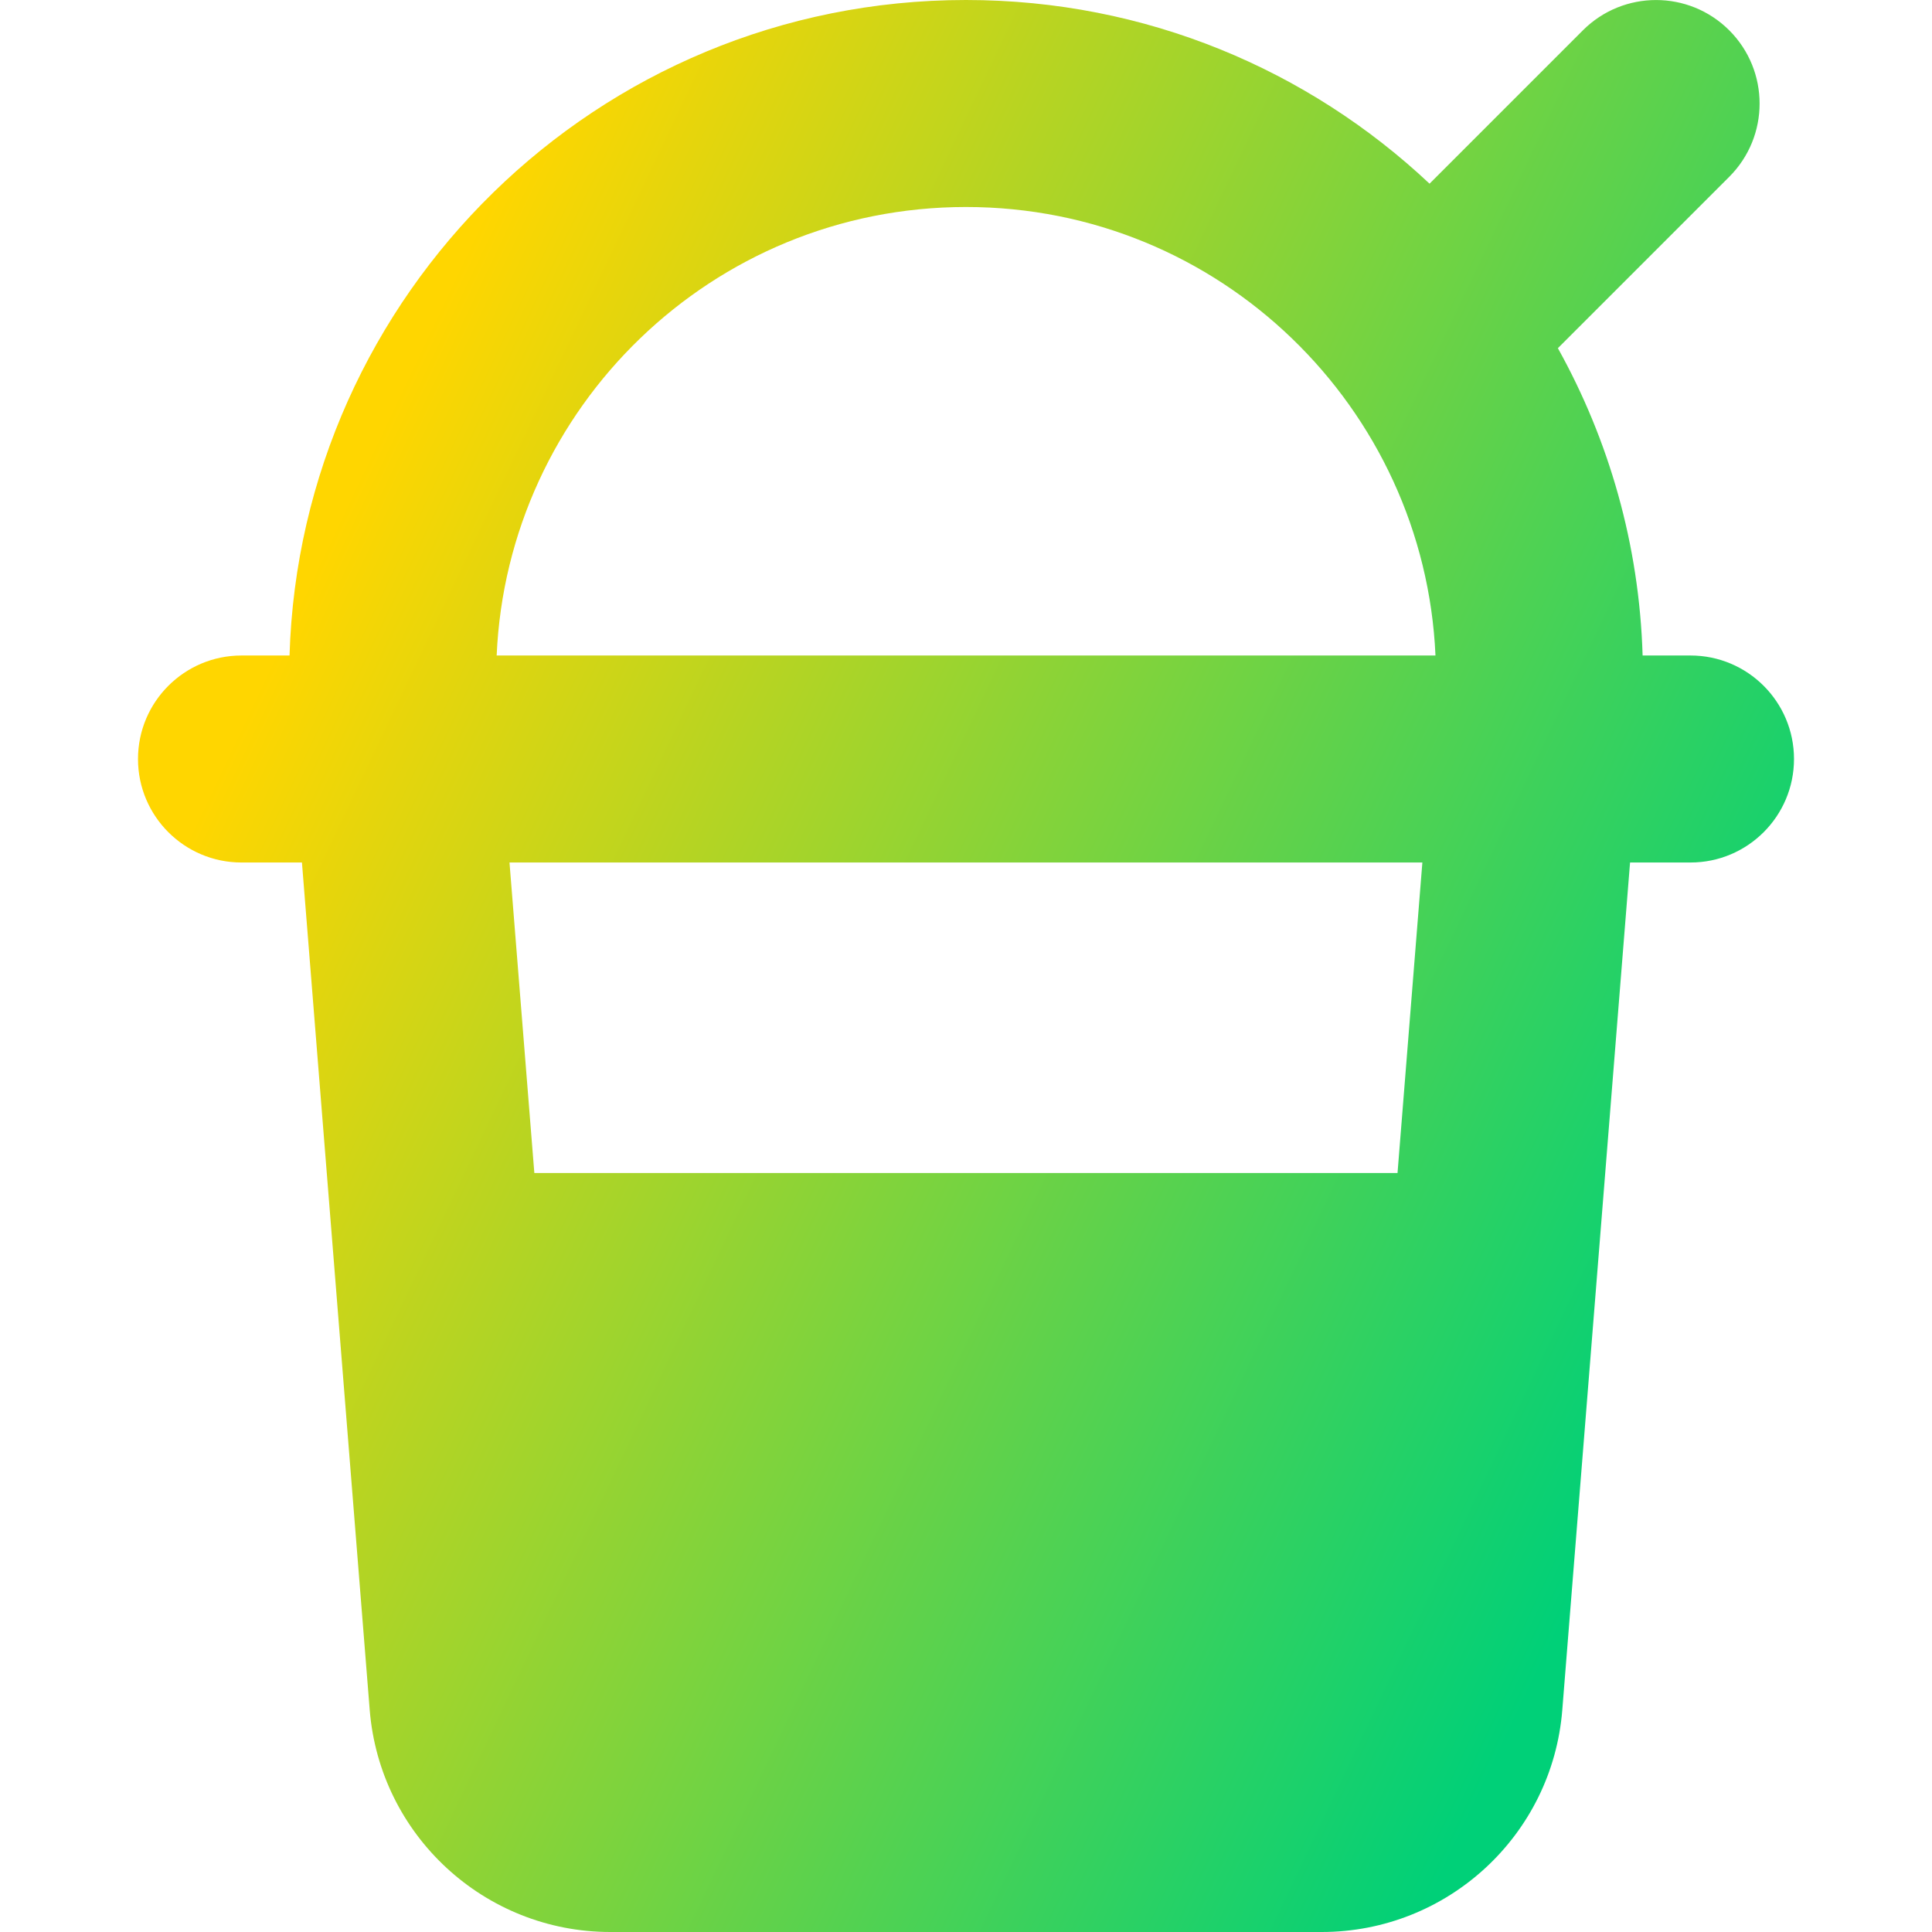
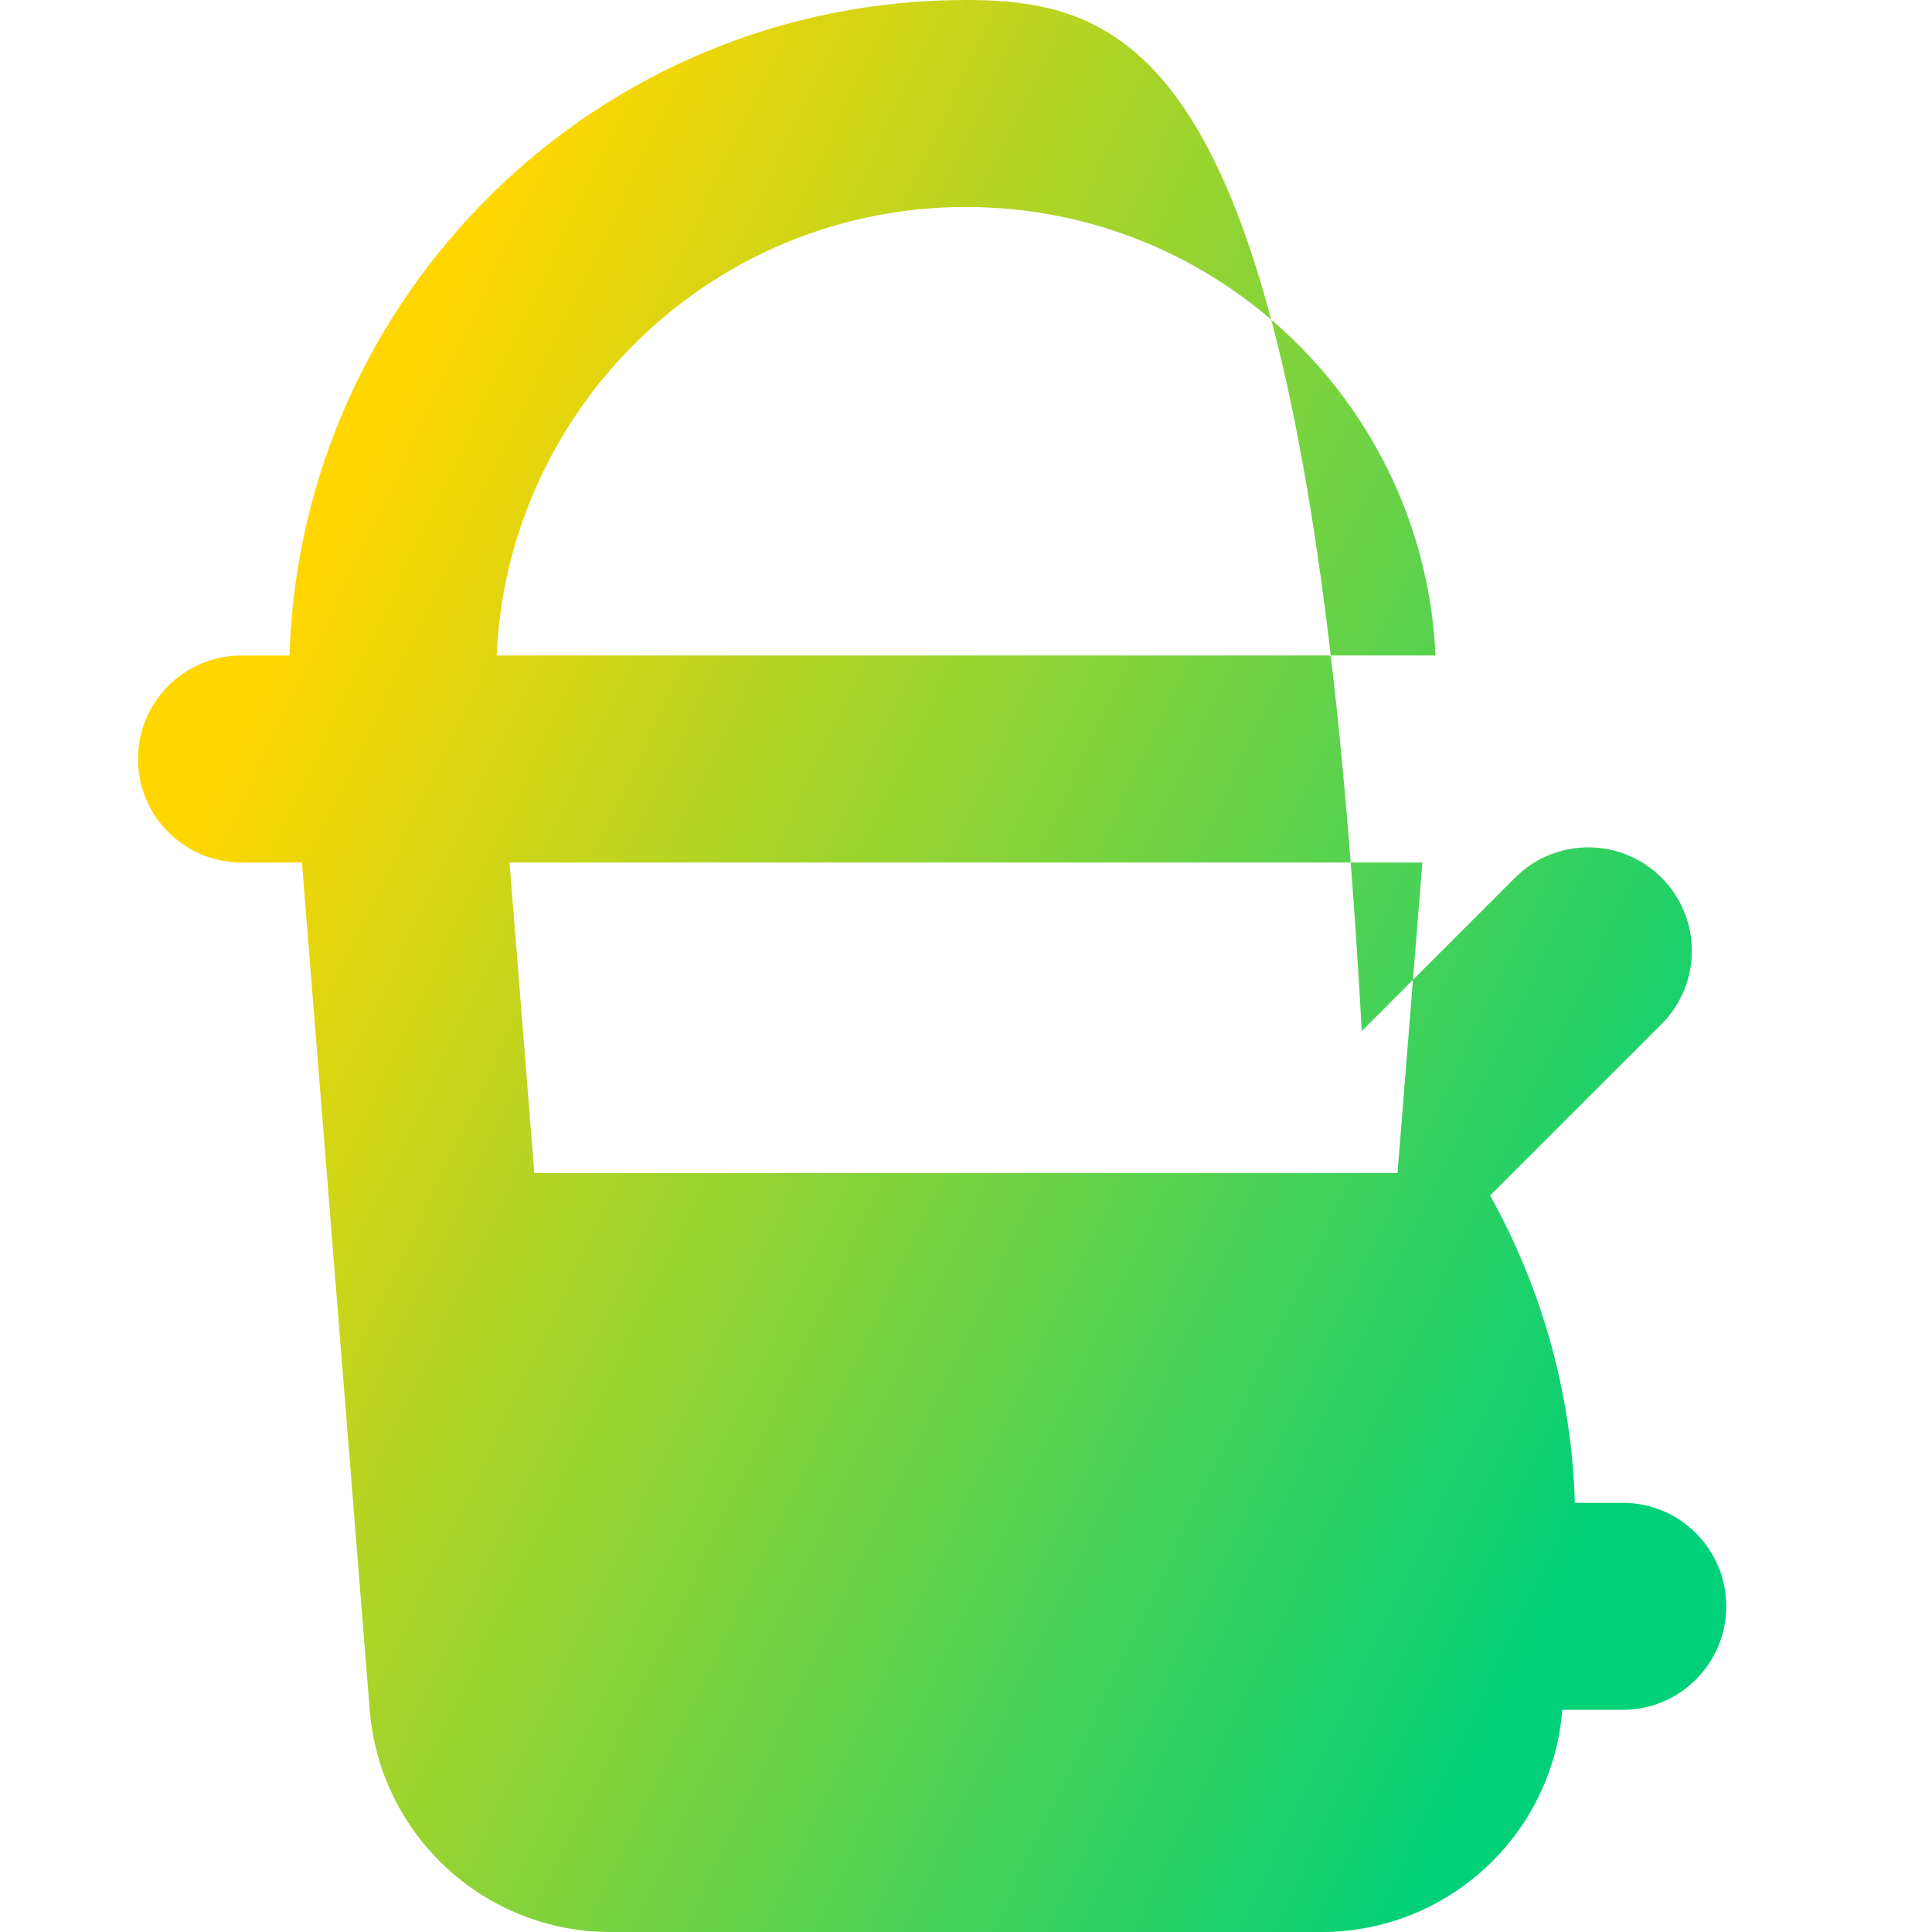
<svg xmlns="http://www.w3.org/2000/svg" fill="none" viewBox="0 0 14 14" id="Milkshake--Streamline-Core-Gradient">
  <desc>
    Milkshake Streamline Icon: https://streamlinehq.com
  </desc>
  <g id="Free Gradient/Food Drink/milkshake--milkshake-drink-takeaway-cup-cold-beverage">
-     <path id="Union" fill="url(#paint0_linear_14402_10466)" fill-rule="evenodd" d="M2.098 4.75H1.75c-.414 0-.75.336-.75.75s.336.75.75.75h.438l.491 6.14C2.752 13.299 3.511 14 4.423 14h5.154c.912 0 1.672-.701 1.744-1.61l.491-6.14h.438c.414 0 .75-.336.75-.75s-.336-.75-.75-.75h-.347c-.024-.804-.244-1.562-.614-2.227l1.242-1.242c.293-.293.293-.768 0-1.061-.293-.293-.768-.293-1.061 0l-1.111 1.111C9.484.508 8.305 0 7 0 4.322 0 2.176 2.138 2.098 4.75Zm1.501 0h6.803C10.323 2.958 8.843 1.5 7 1.5c-1.843 0-3.323 1.458-3.401 3.25Zm6.709 1.5H3.692l.18 2.25h6.255l.18-2.25Z" clip-rule="evenodd" />
+     <path id="Union" fill="url(#paint0_linear_14402_10466)" fill-rule="evenodd" d="M2.098 4.75H1.75c-.414 0-.75.336-.75.75s.336.75.75.75h.438l.491 6.14C2.752 13.299 3.511 14 4.423 14h5.154c.912 0 1.672-.701 1.744-1.61h.438c.414 0 .75-.336.75-.75s-.336-.75-.75-.75h-.347c-.024-.804-.244-1.562-.614-2.227l1.242-1.242c.293-.293.293-.768 0-1.061-.293-.293-.768-.293-1.061 0l-1.111 1.111C9.484.508 8.305 0 7 0 4.322 0 2.176 2.138 2.098 4.75Zm1.501 0h6.803C10.323 2.958 8.843 1.5 7 1.5c-1.843 0-3.323 1.458-3.401 3.25Zm6.709 1.5H3.692l.18 2.25h6.255l.18-2.25Z" clip-rule="evenodd" />
  </g>
  <defs>
    <linearGradient id="paint0_linear_14402_10466" x1="2.962" x2="13.298" y1="2.692" y2="7.601" gradientUnits="userSpaceOnUse">
      <stop stop-color="#ffd600" />
      <stop offset="1" stop-color="#00d078" />
    </linearGradient>
  </defs>
</svg>